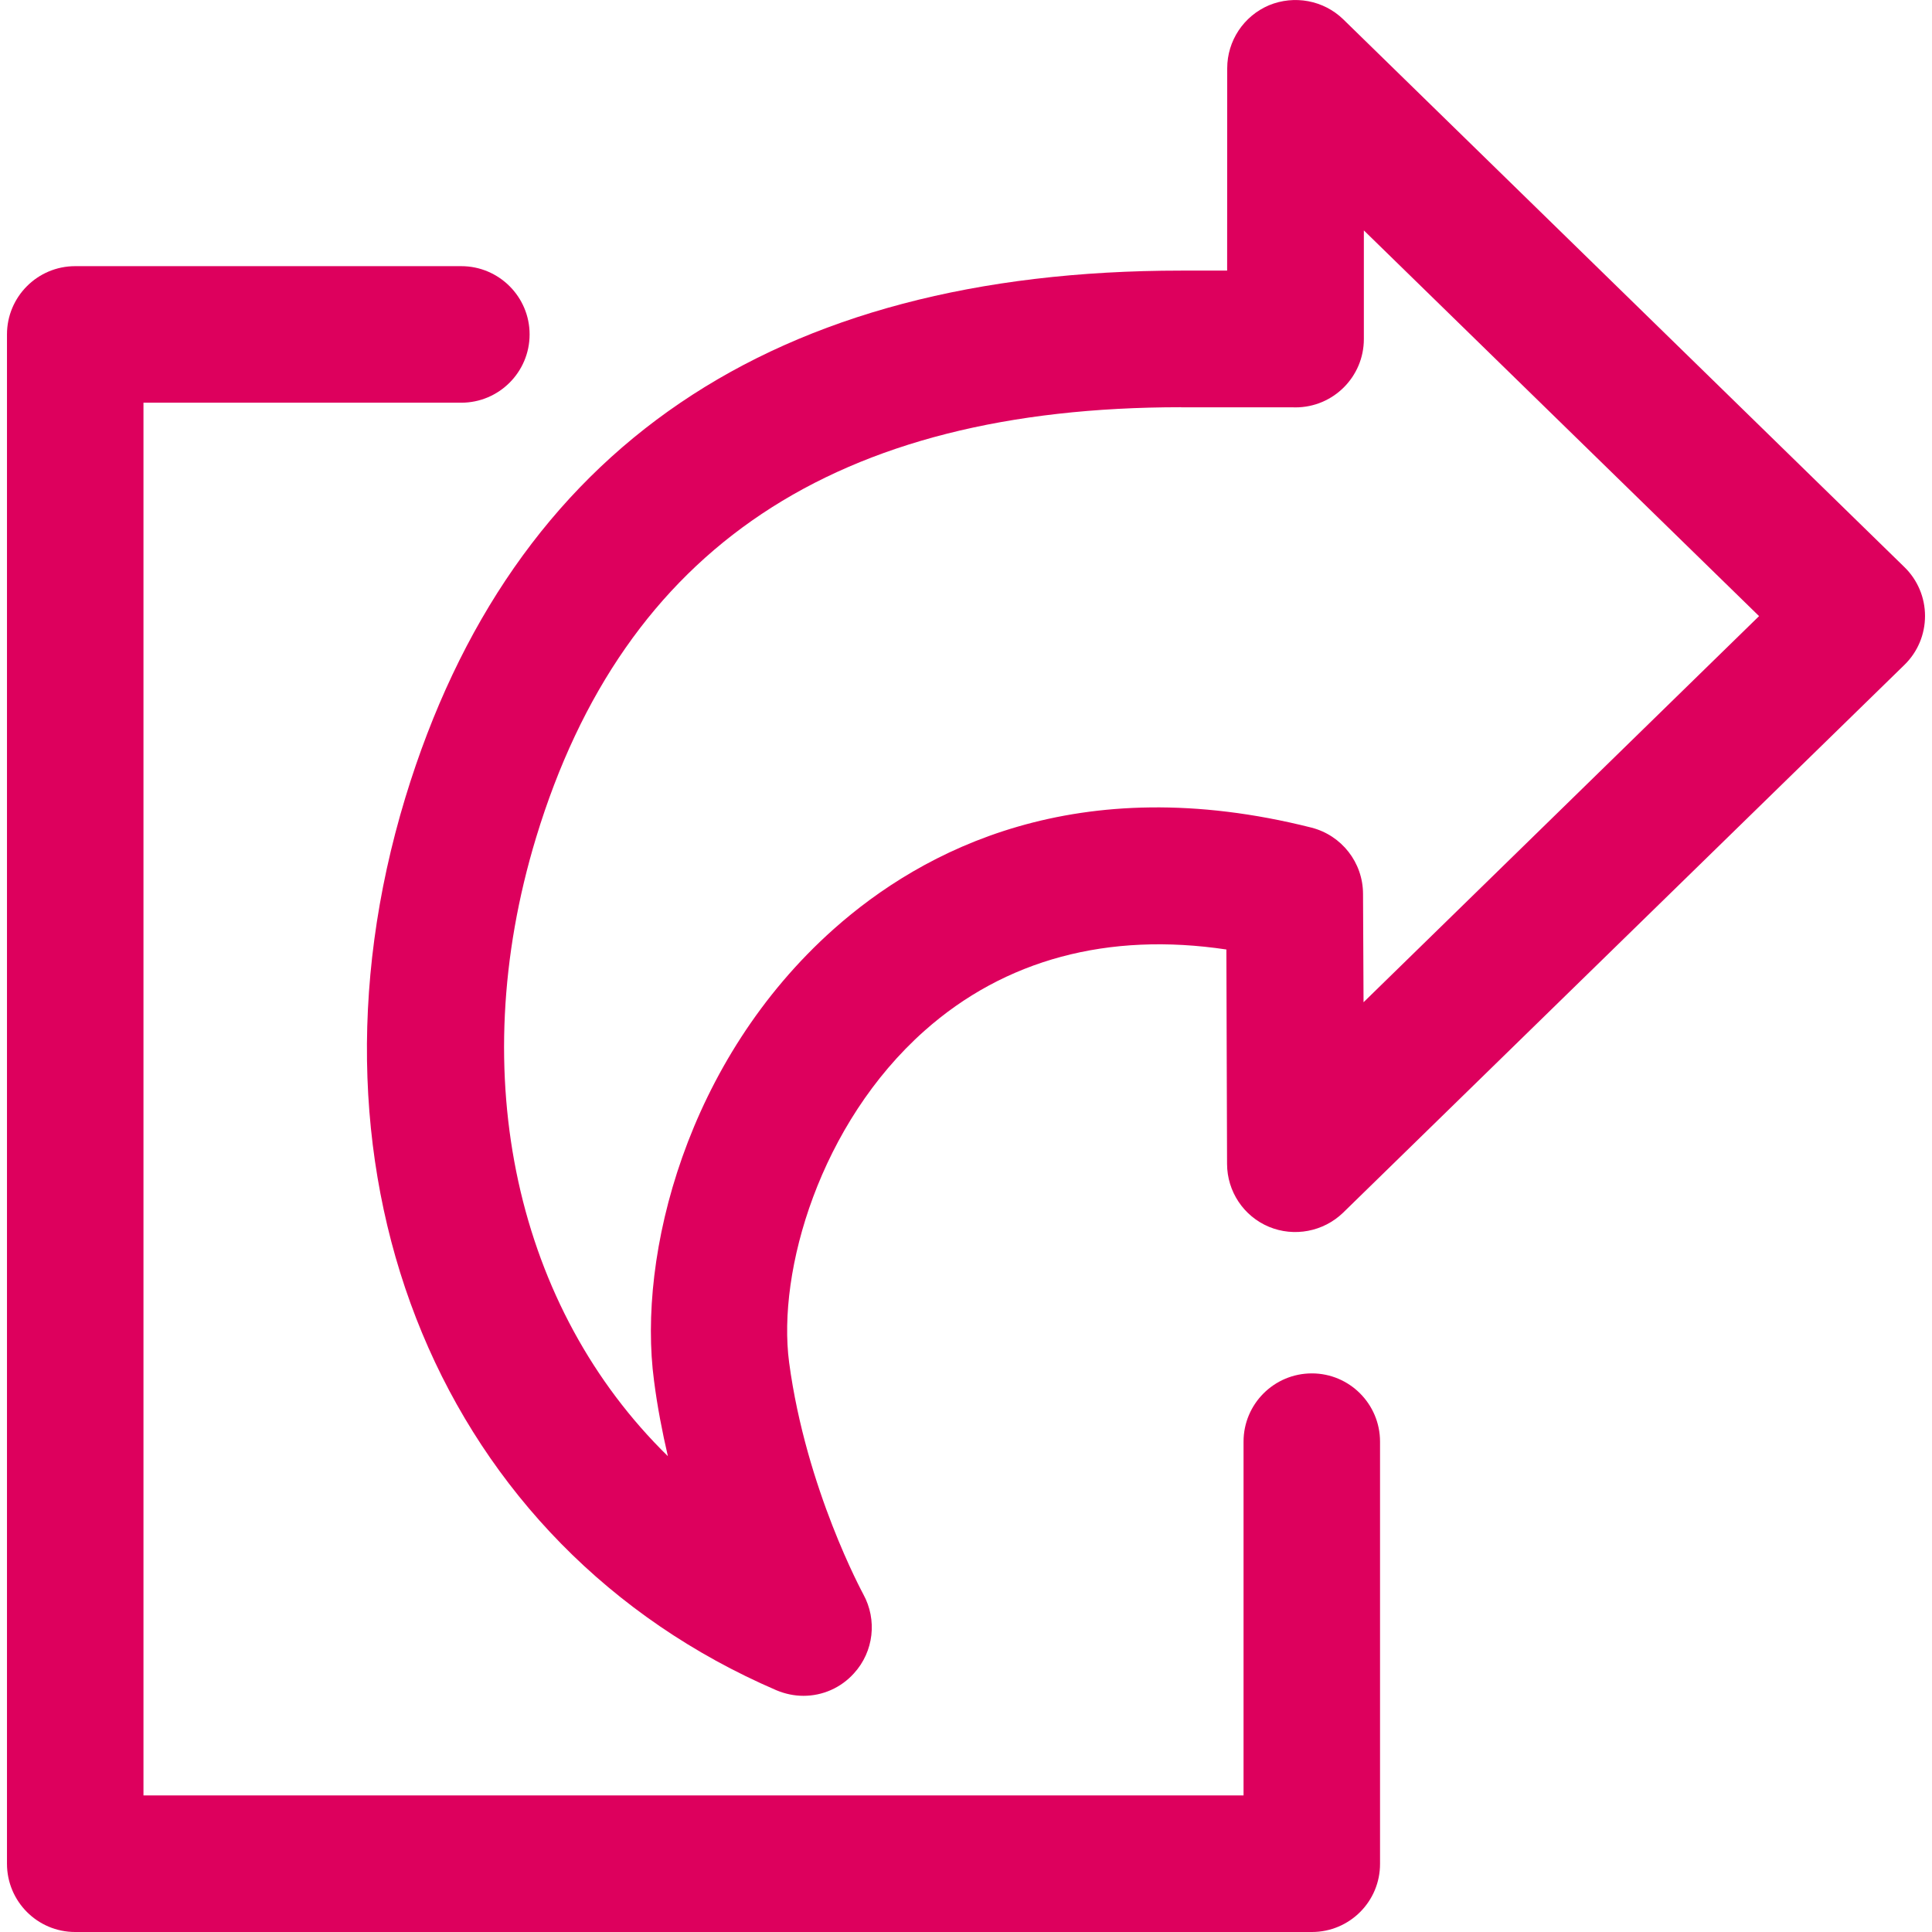
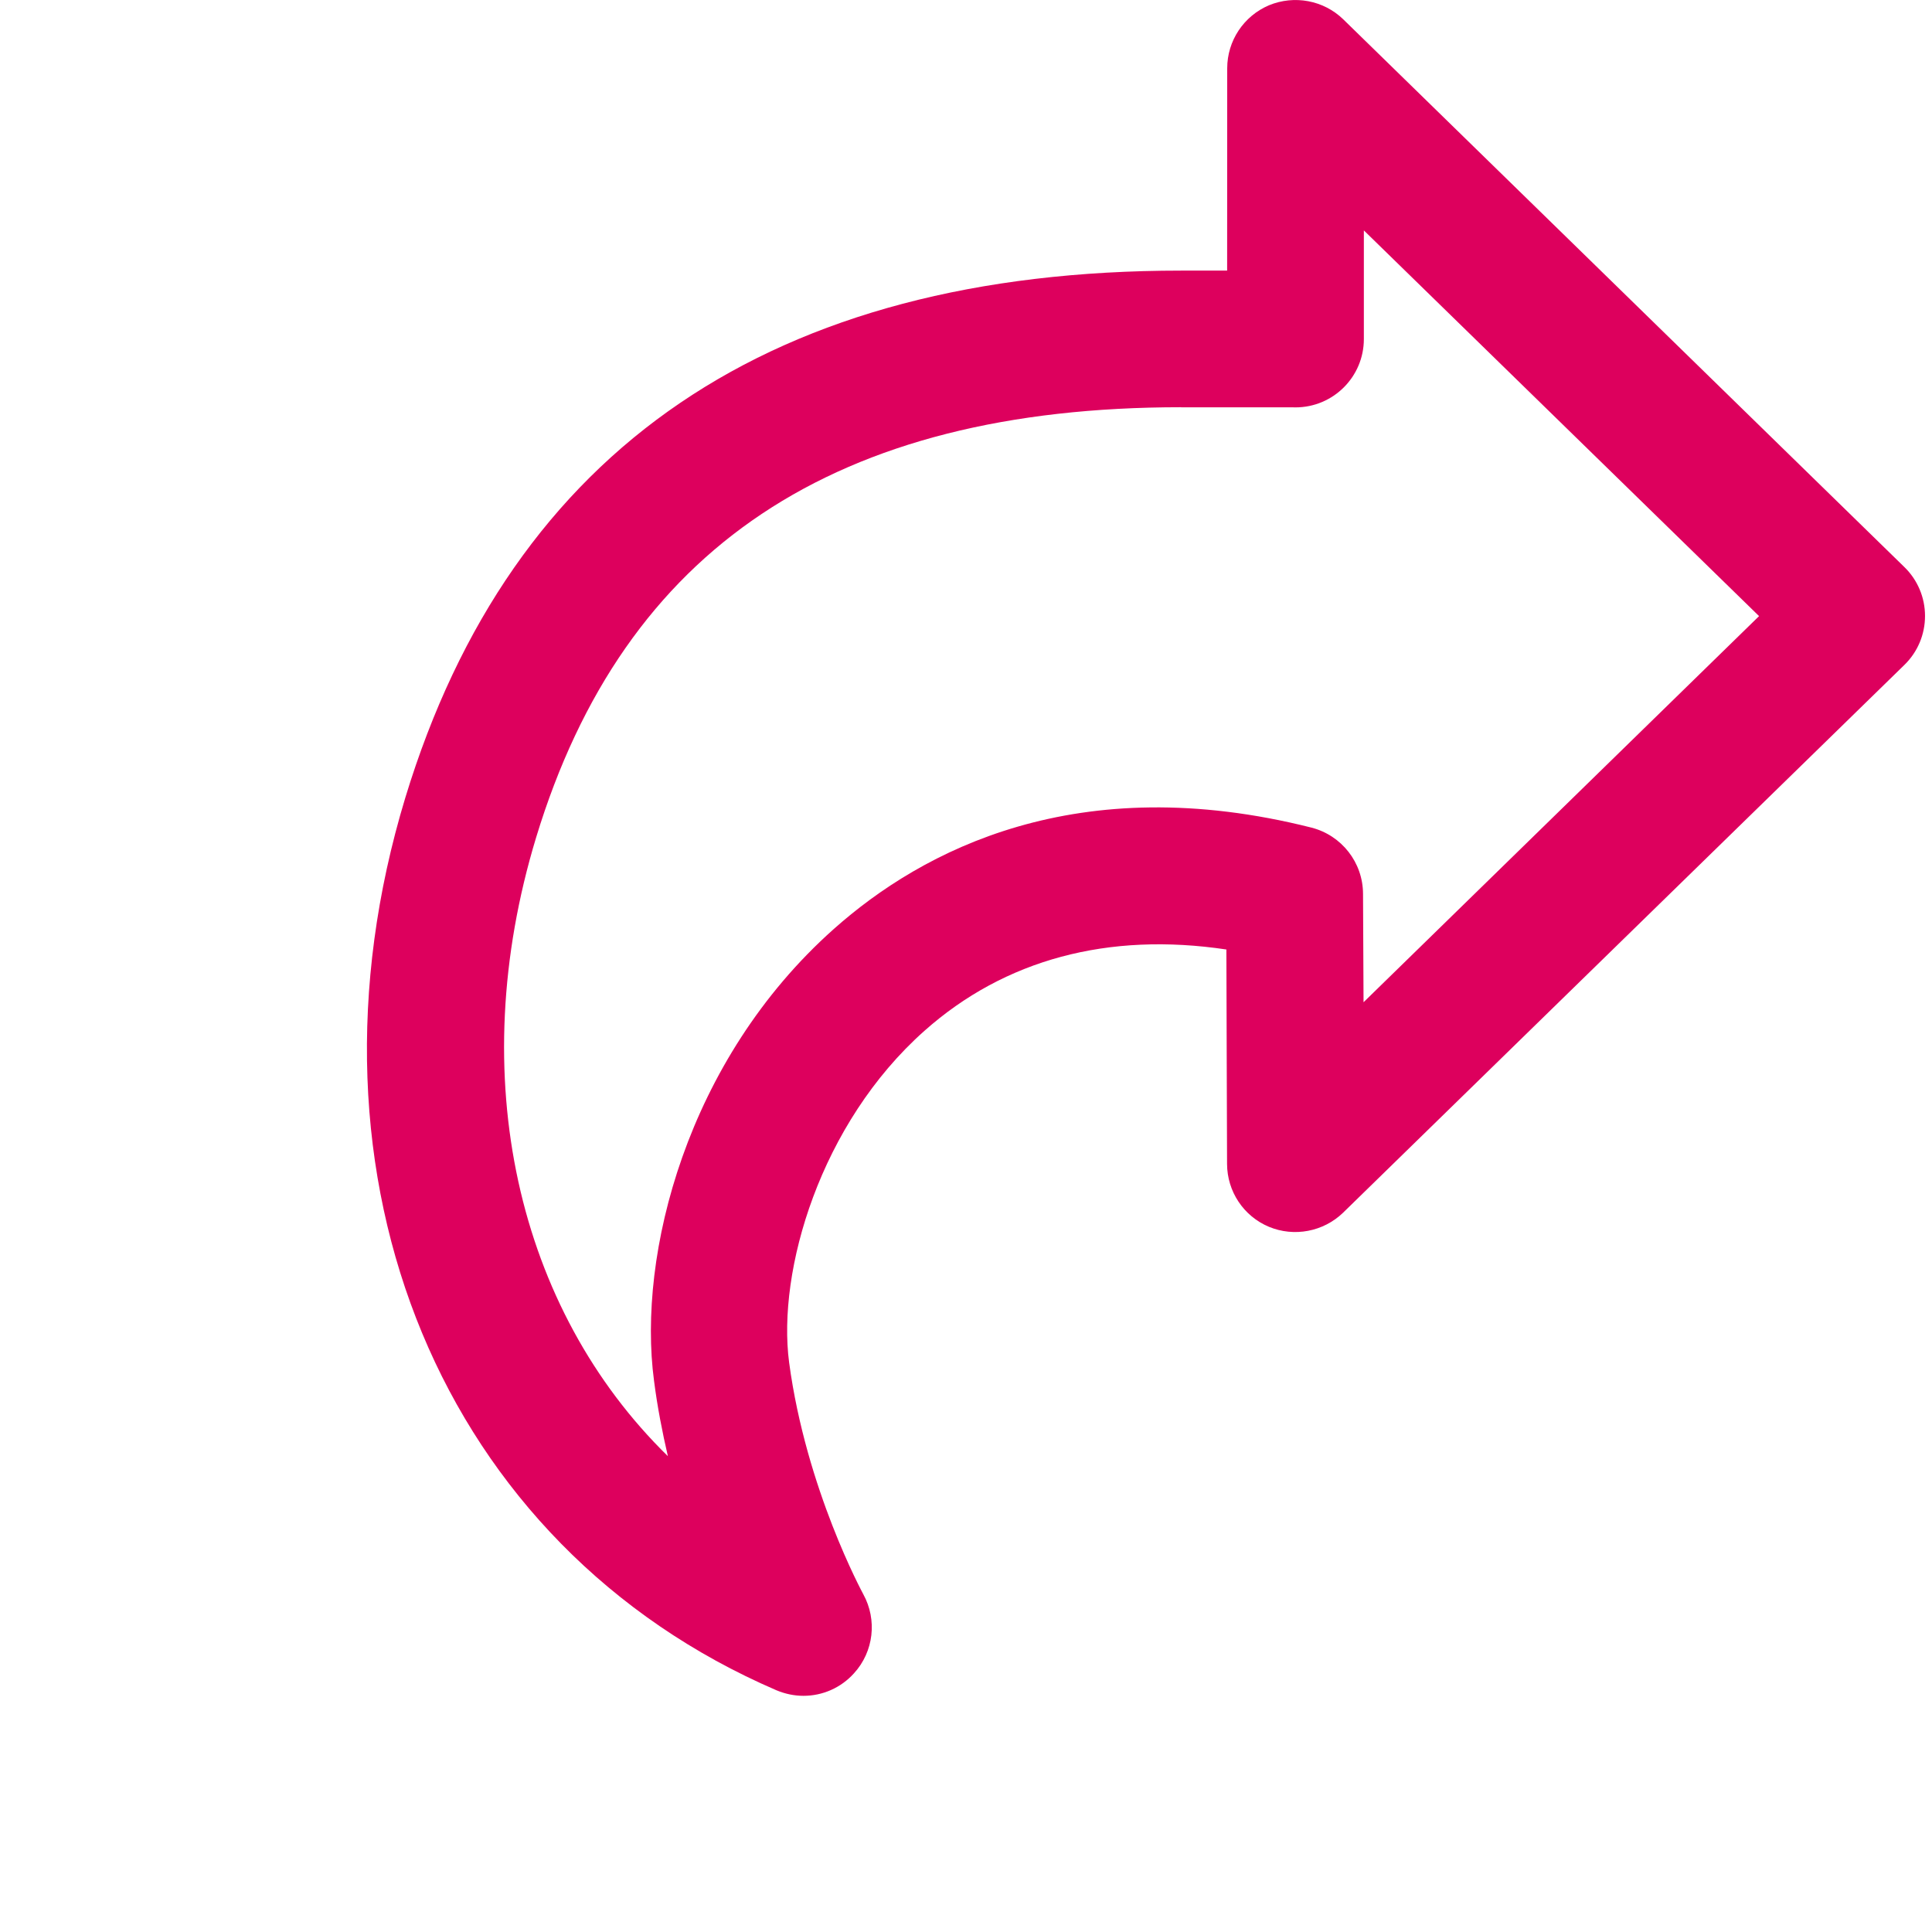
<svg xmlns="http://www.w3.org/2000/svg" version="1.1" id="Warstwa_1" x="0px" y="0px" viewBox="0 0 74.211 74.751" enable-background="new 0 0 74.211 74.751" xml:space="preserve" preserveAspectRatio="xMidYMid meet" width="100px" height="100px">
-   <path fill="#DD005D" d="M50.489,74.751H2.638C1.18,74.751,0,73.568,0,72.109V12.938c0-1.458,1.183-2.64,2.638-2.64h14.939  c1.458,0,2.644,1.185,2.644,2.64c0,1.461-1.188,2.643-2.644,2.643H5.281v53.886h42.563V55.779c0-1.459,1.184-2.641,2.643-2.641  c1.458,0,2.638,1.186,2.638,2.641v16.329C53.131,73.568,51.947,74.751,50.489,74.751z" />
  <path fill="#DD005D" d="M30.817,65.613c-0.353,0-0.706-0.073-1.044-0.214c-12.938-5.573-18.843-19.781-14.359-34.542  c4.121-13.53,14.224-20.387,30.015-20.387h1.78l0.003-7.828c0-1.064,0.637-2.022,1.616-2.438c0.979-0.404,2.112-0.196,2.873,0.543  l21.71,21.192c0.514,0.499,0.8,1.181,0.8,1.893c0,0.715-0.285,1.396-0.8,1.896L51.693,46.923c-0.761,0.733-1.89,0.949-2.867,0.543  c-0.979-0.41-1.617-1.366-1.62-2.433l-0.026-8.296c-4.564-0.684-8.576,0.383-11.684,3.148c-4.032,3.583-5.702,9.283-5.234,12.83  c0.656,4.906,2.852,8.93,2.87,8.968c0.543,0.989,0.406,2.217-0.357,3.055C32.263,65.309,31.55,65.613,30.817,65.613z M45.429,15.756  c-13.382,0-21.548,5.444-24.955,16.644c-2.817,9.273-0.721,18.247,5.097,23.941c-0.215-0.927-0.406-1.902-0.536-2.918  c-0.649-4.861,1.254-12.404,6.953-17.477c3.435-3.057,9.427-6.212,18.487-3.924c1.167,0.301,1.988,1.35,1.992,2.559l0.02,4.197  l15.303-14.94L52.499,8.915v4.204c0,1.46-1.186,2.643-2.646,2.643l0,0c-0.042,0-0.091,0-0.135-0.003h-4.287L45.429,15.756  L45.429,15.756z" />
</svg>